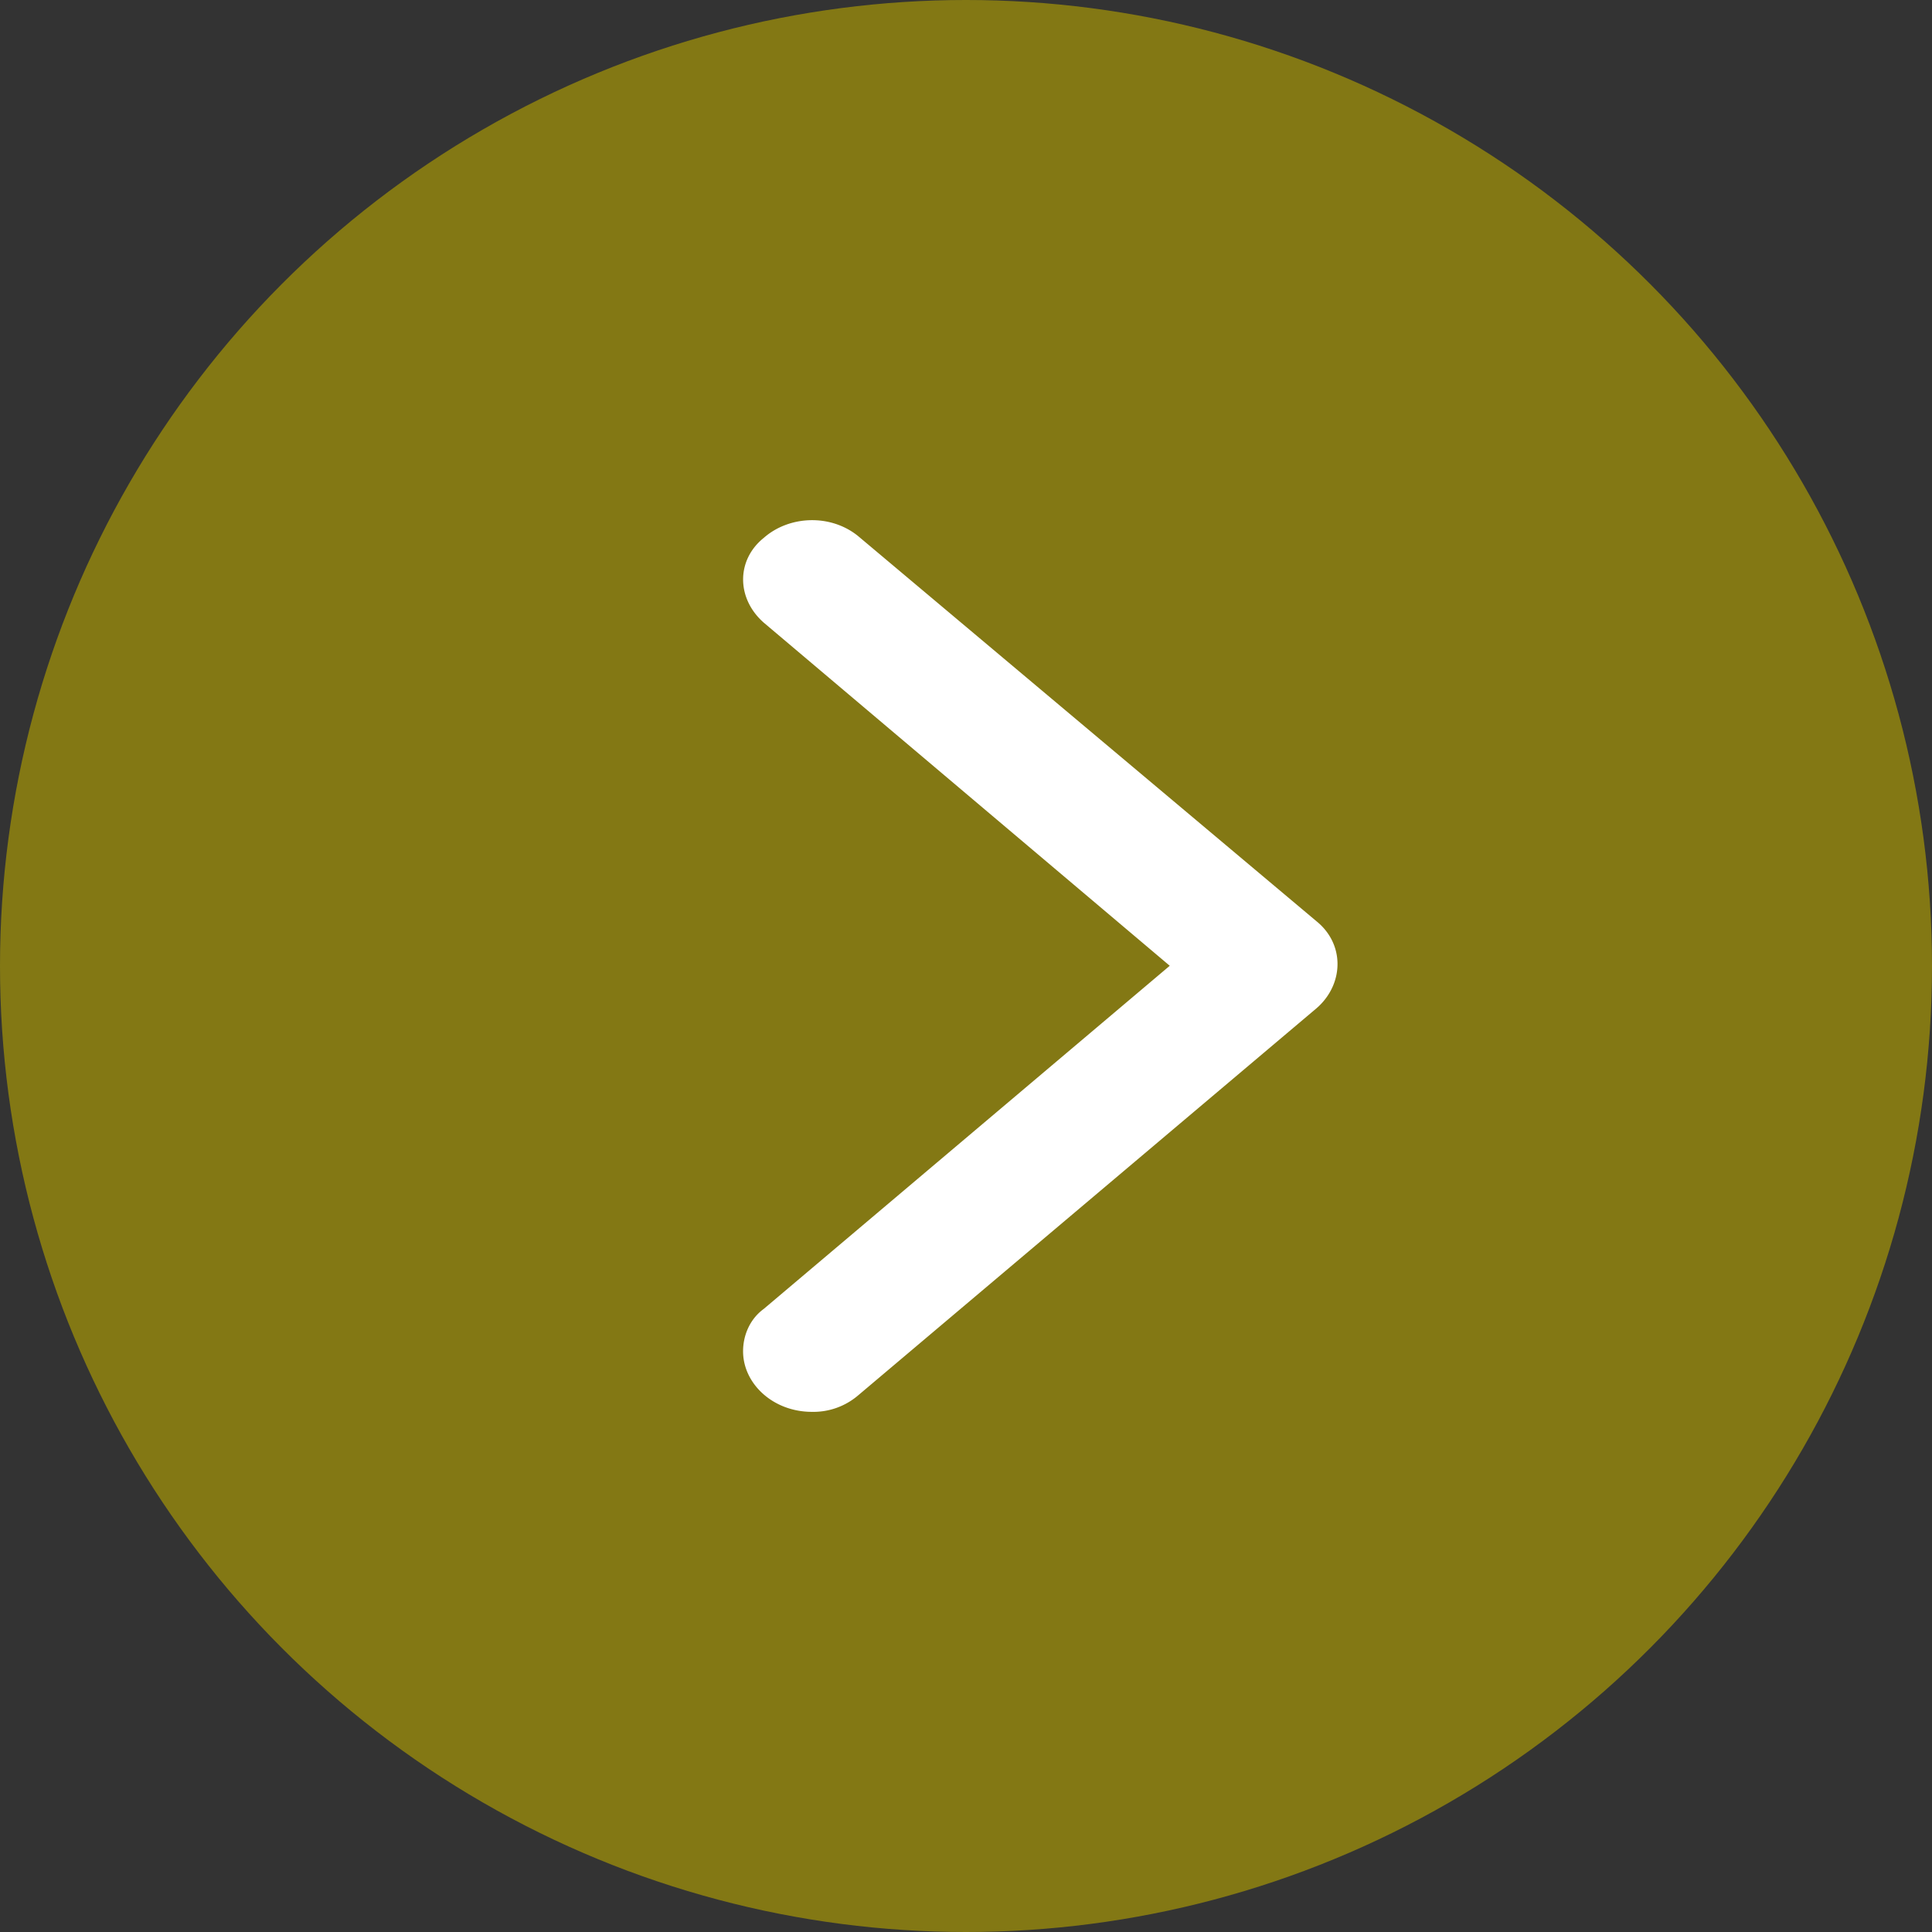
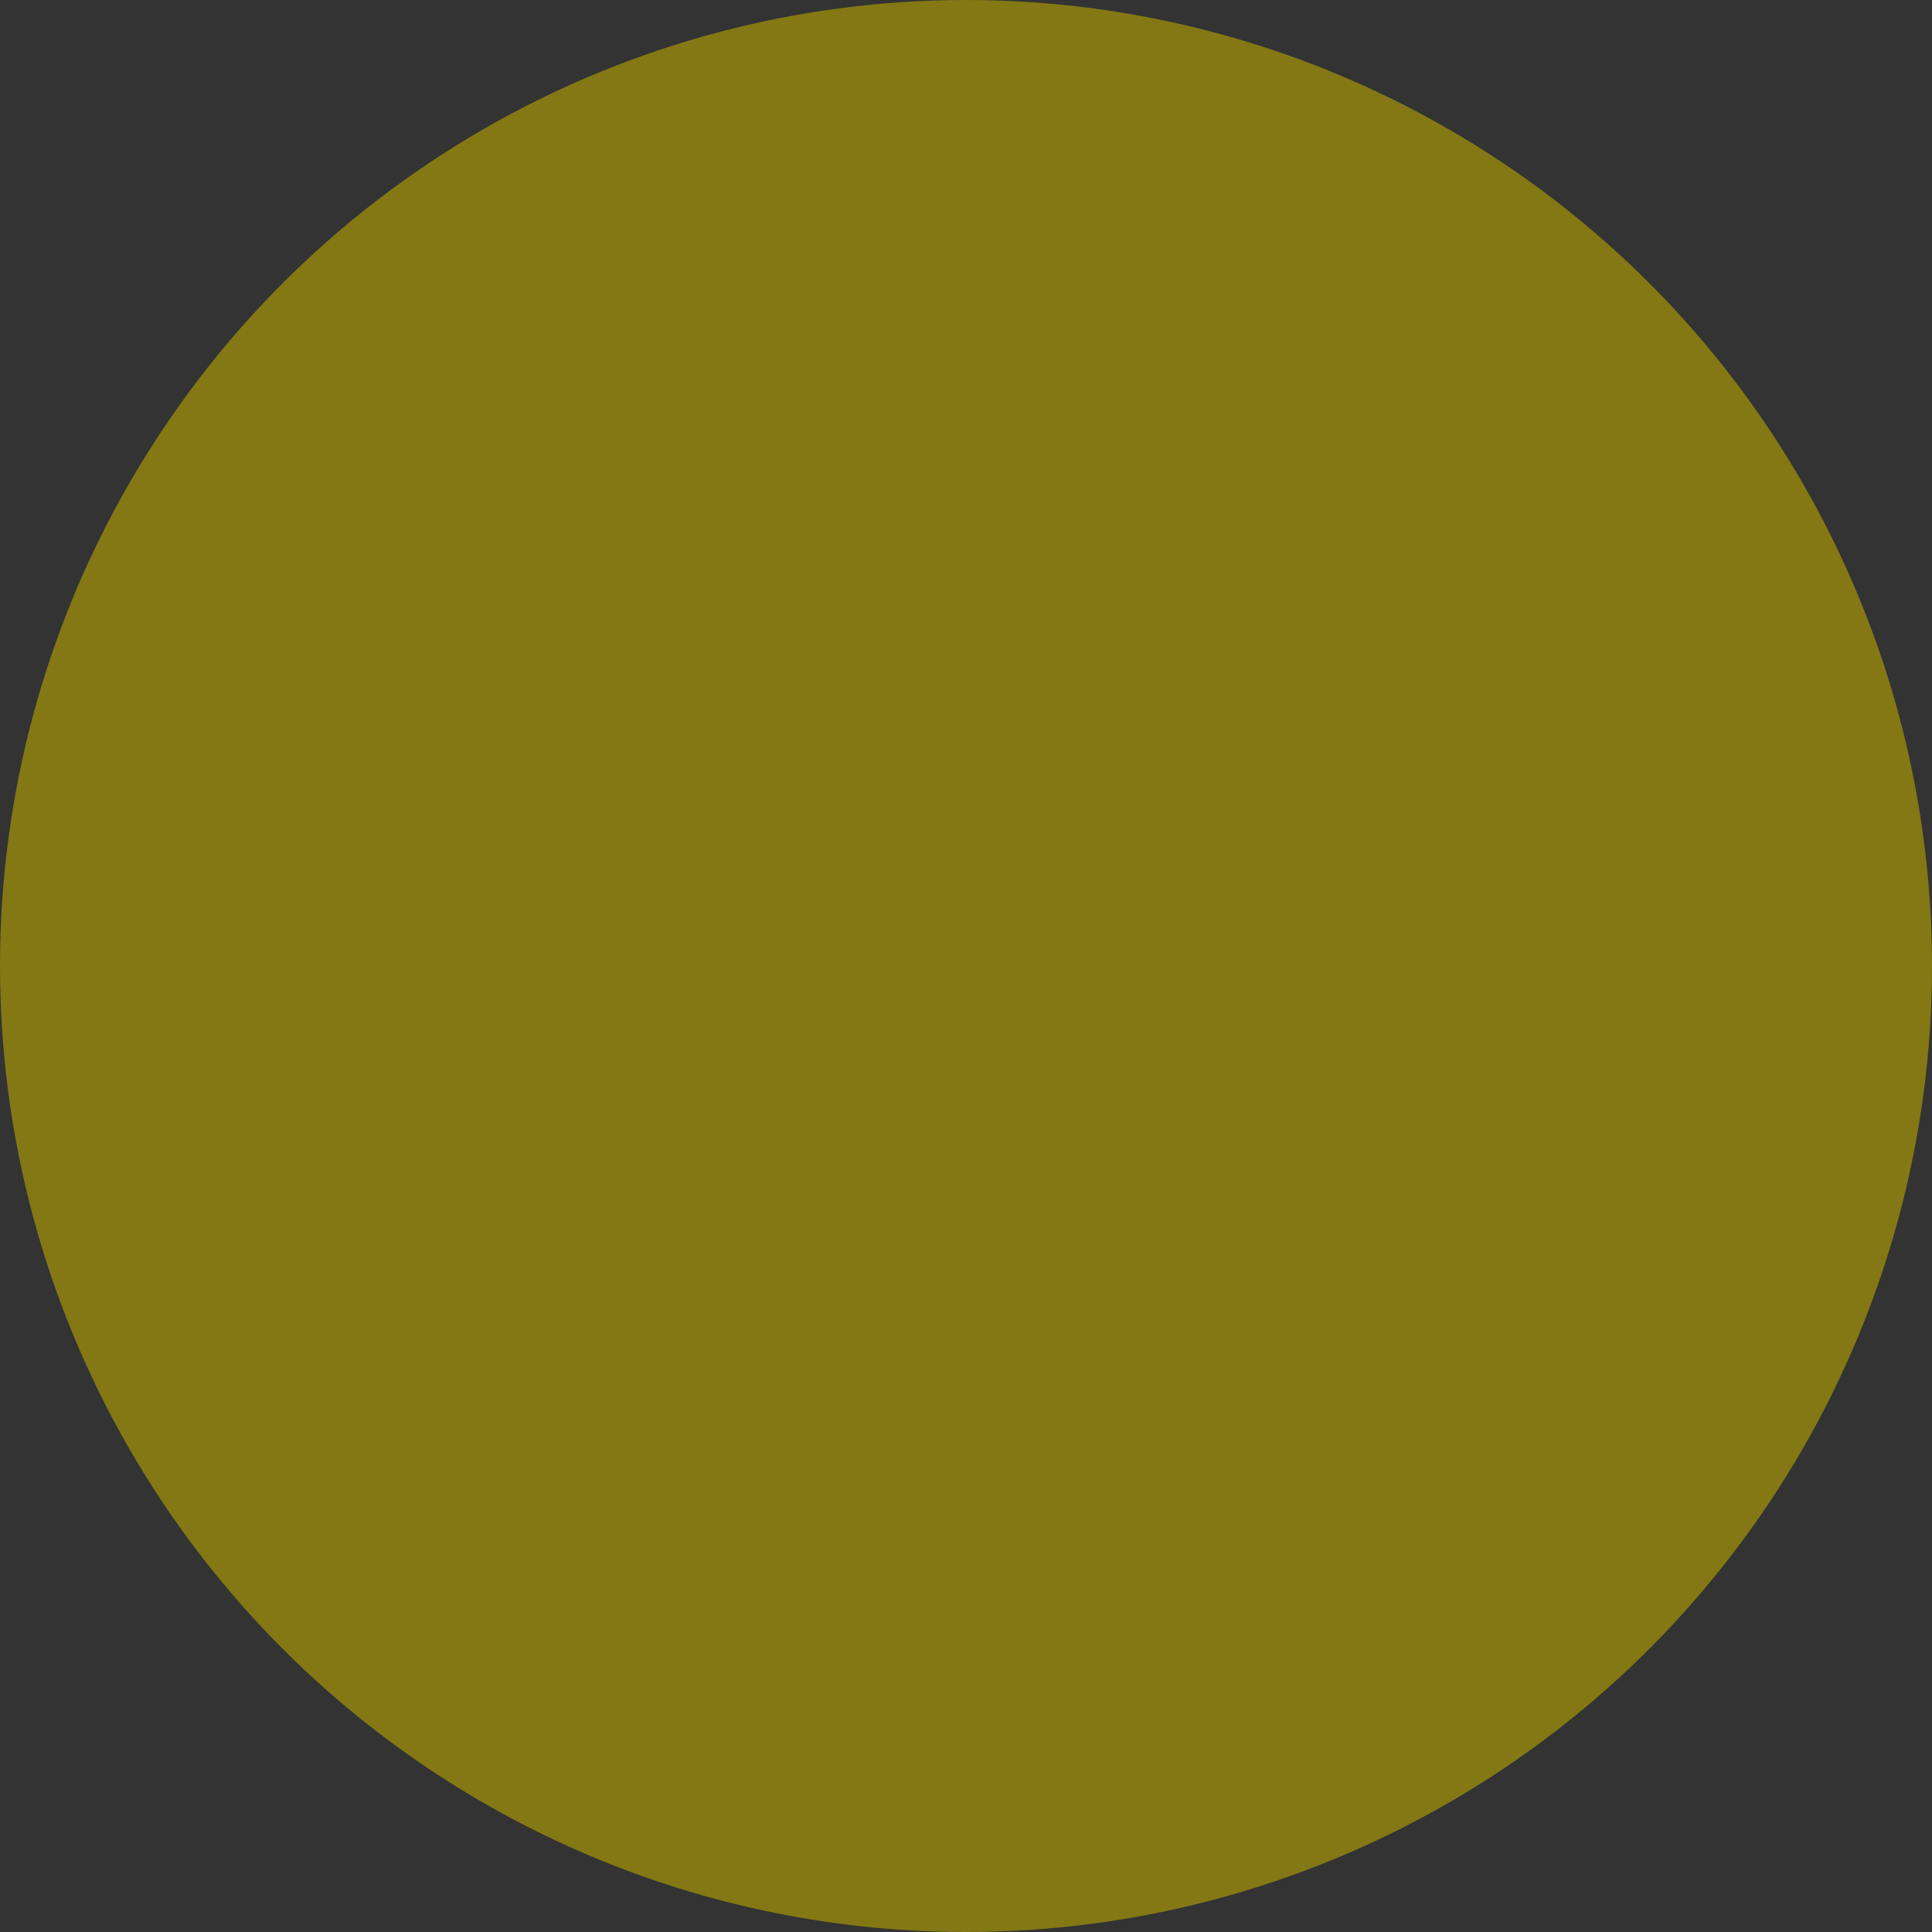
<svg xmlns="http://www.w3.org/2000/svg" width="26" height="26" viewBox="0 0 26 26">
  <rect x="0" y="0" width="26" height="26" fill="#333333" stroke="none" />
  <g fill="none" fill-rule="evenodd">
    <circle fill="#837814" cx="13" cy="13" r="13" />
-     <path d="M10.926 19c-.524 0-.926-.38-.926-.815 0-.217.093-.435.278-.57l5.464-4.618-5.464-4.618c-.37-.326-.37-.843 0-1.14.34-.3.894-.326 1.266-.028l6.174 5.188c.37.3.37.815.032 1.14l-.032.029-6.174 5.214a.926.926 0 0 1-.618.218z" fill="#FFF" fill-rule="nonzero" />
  </g>
</svg>